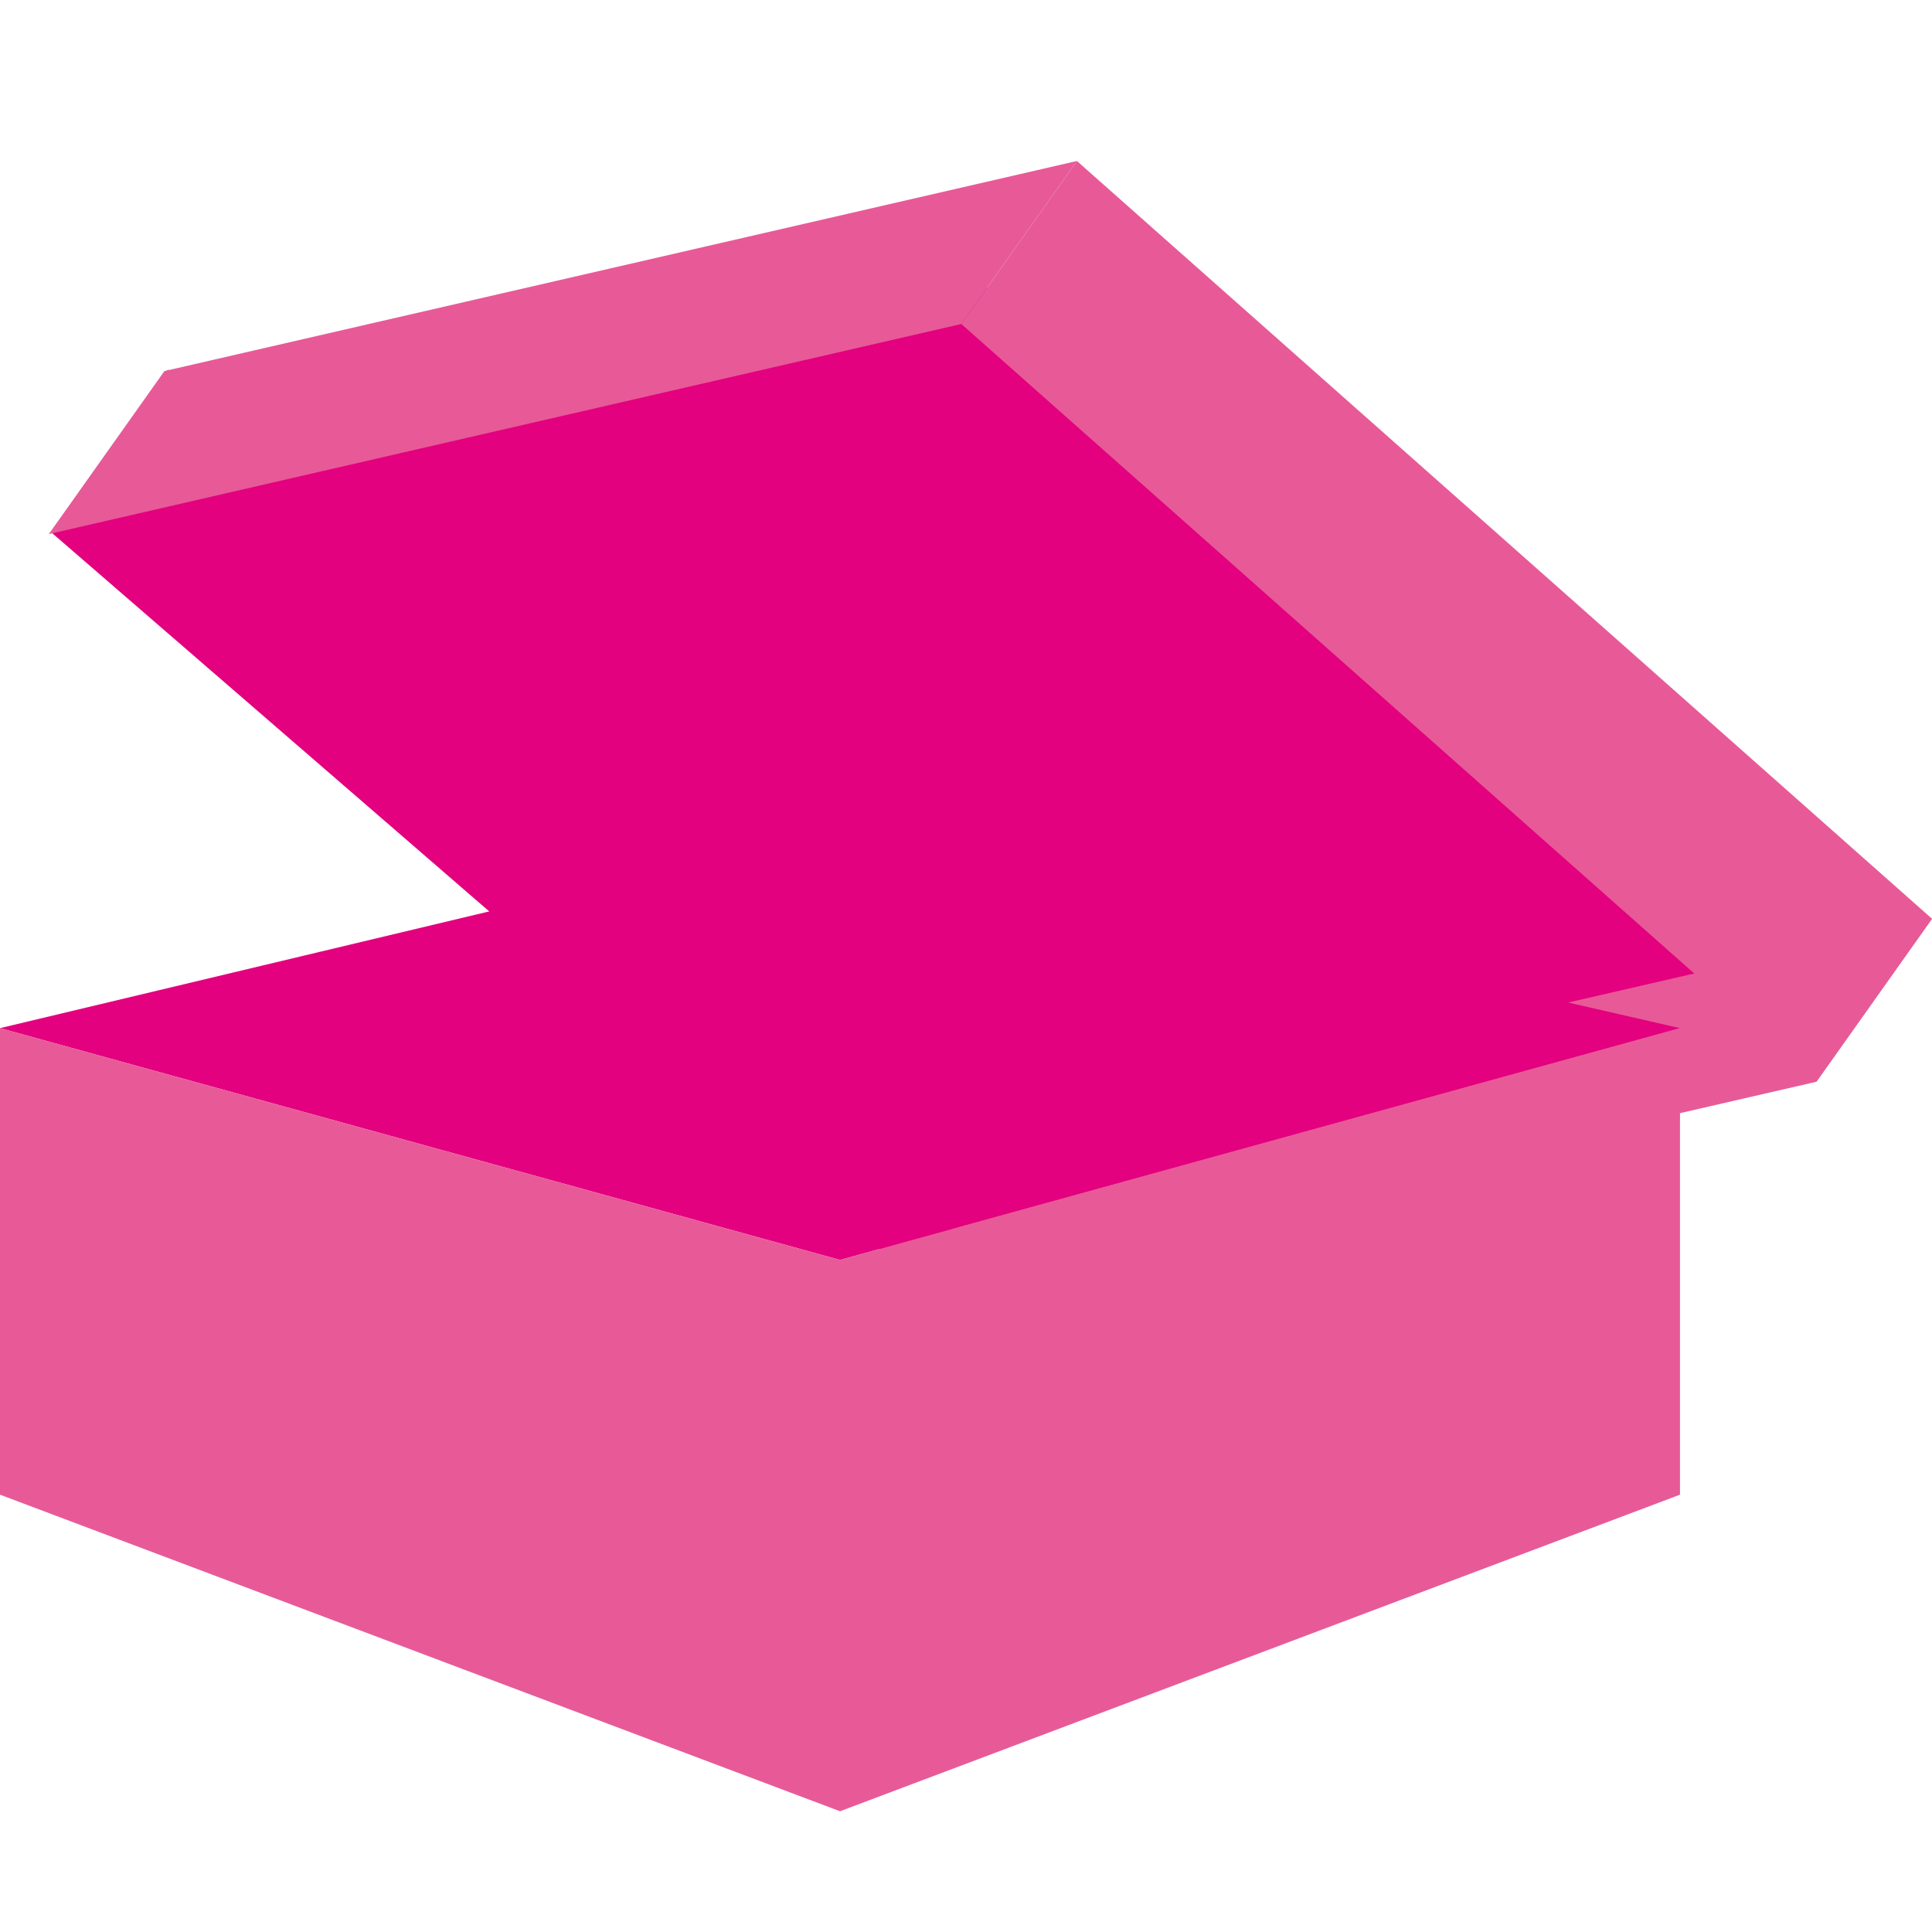
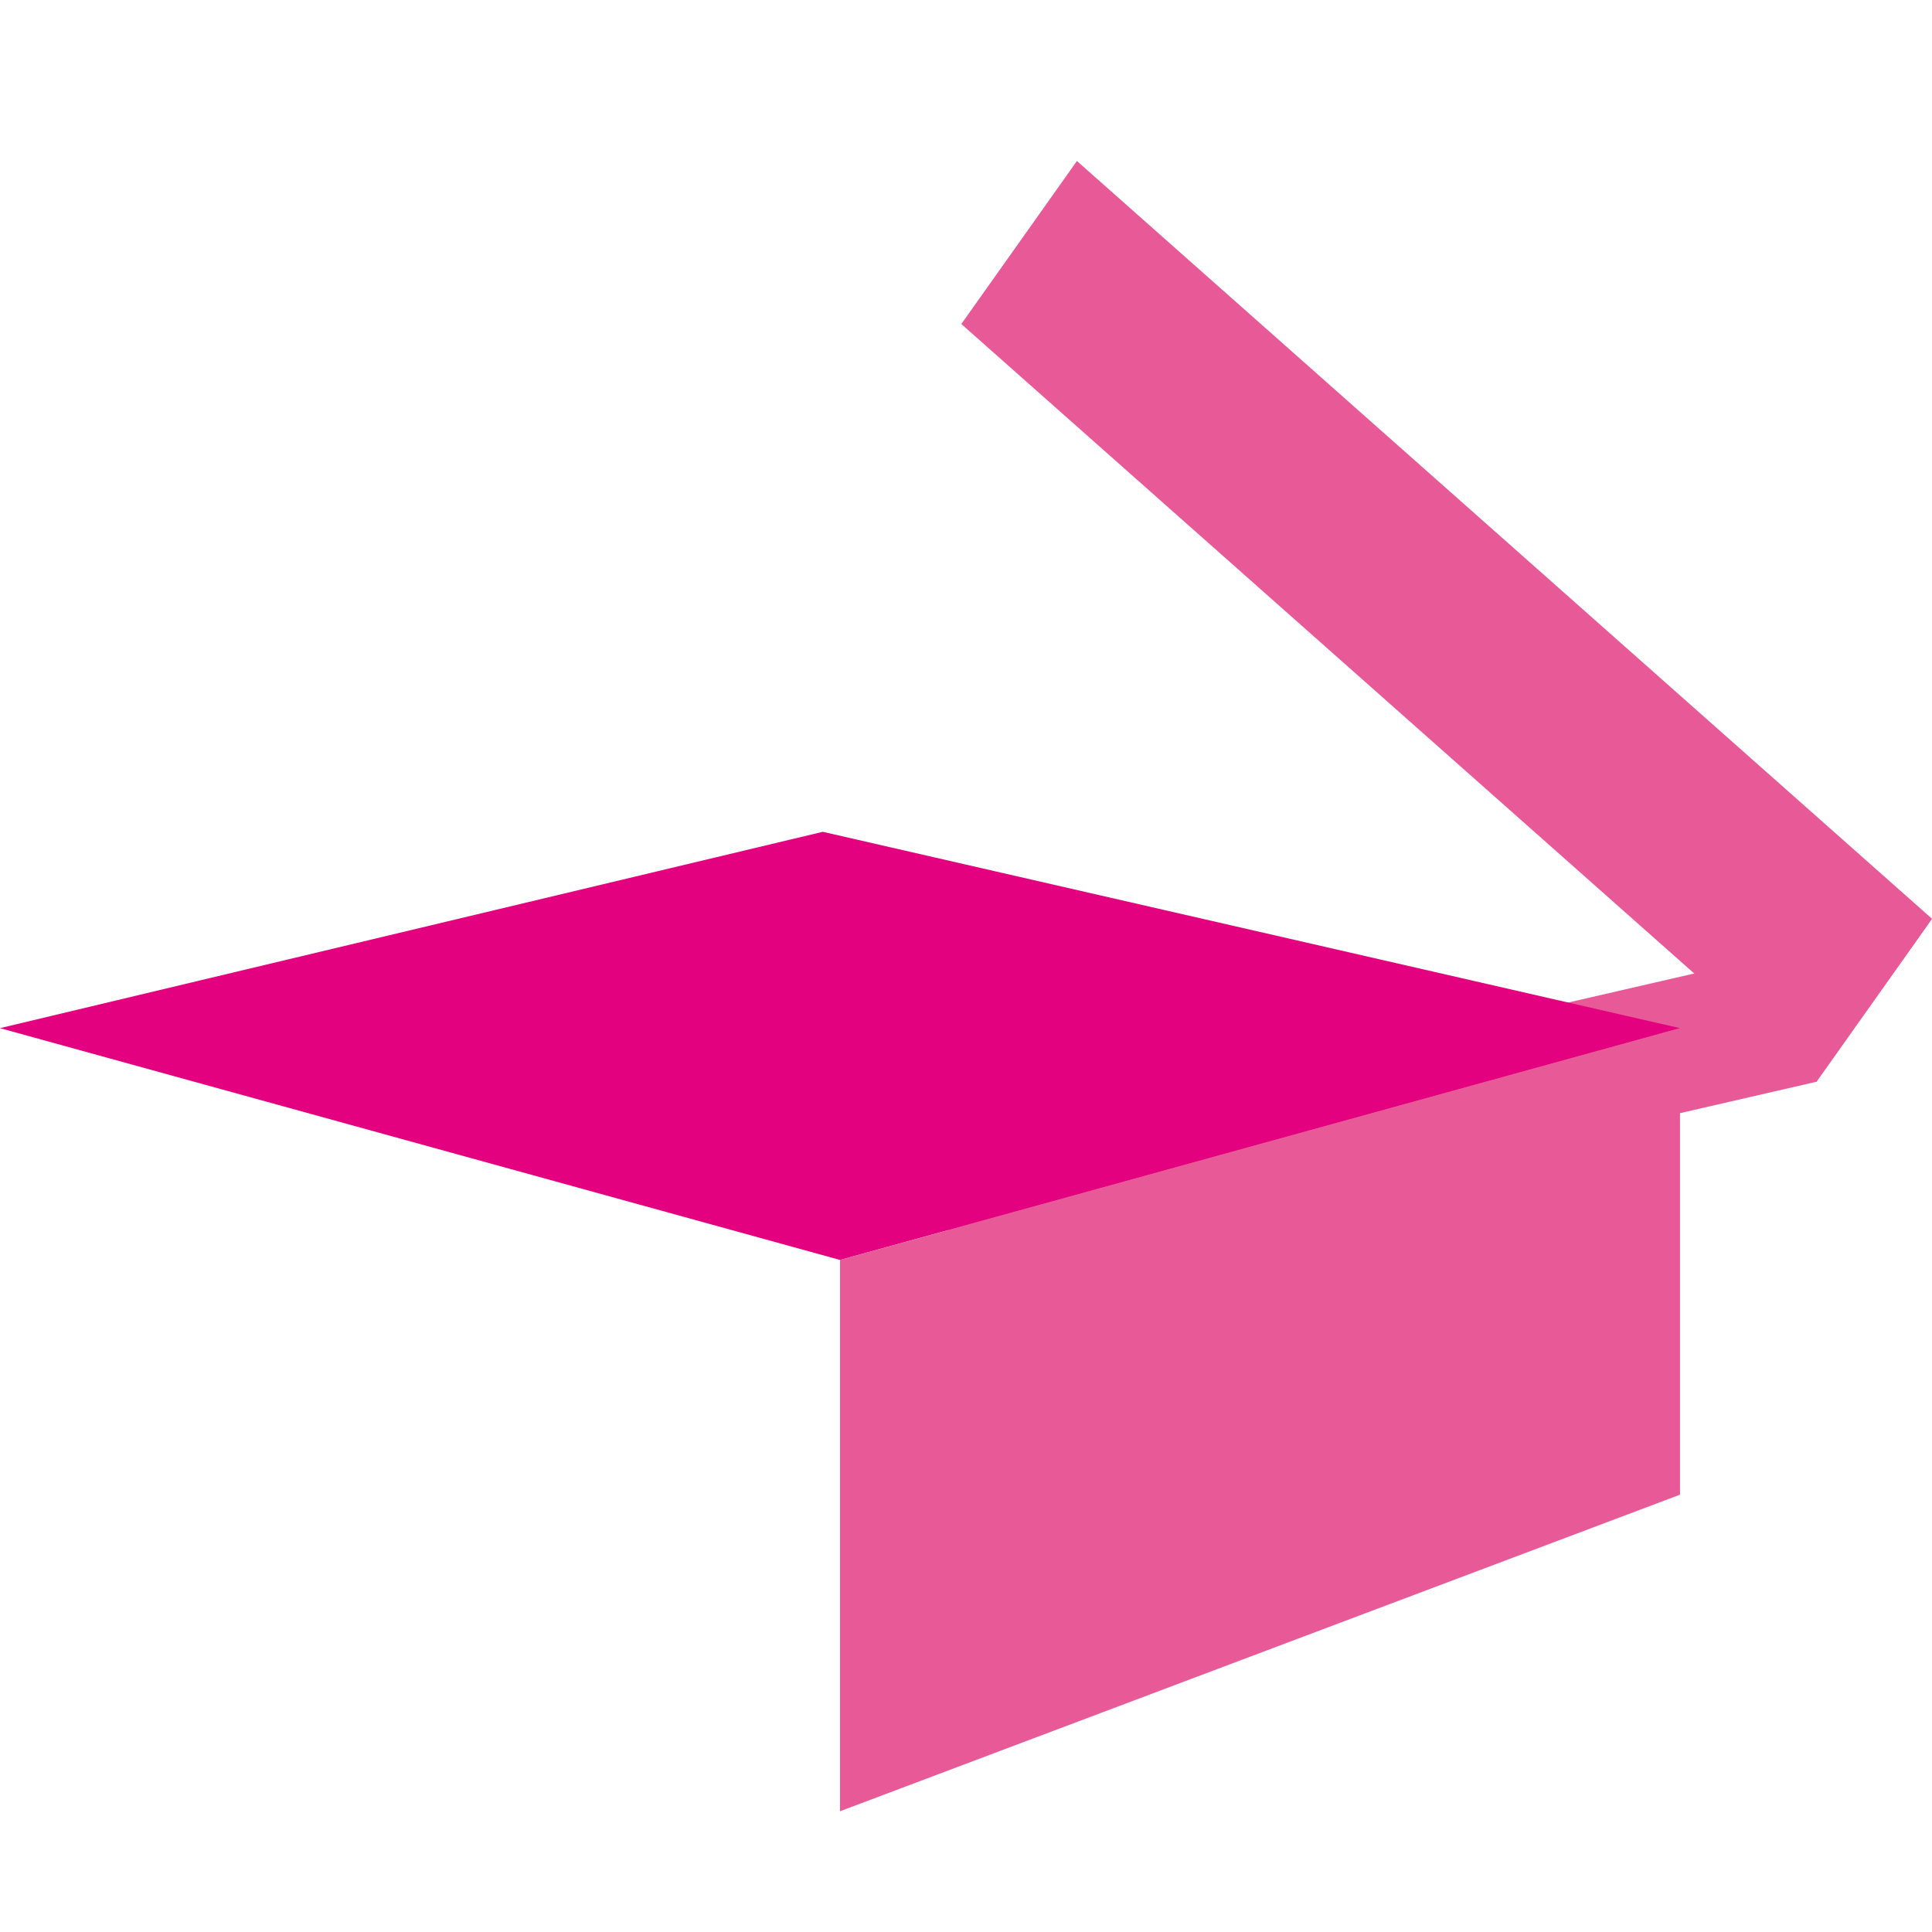
<svg xmlns="http://www.w3.org/2000/svg" width="48" height="48" viewBox="0 0 48 48" fill="none">
-   <path d="M4.941 10.66L25.9 6.898L44.843 24.572L23.884 29.486L4.941 10.66Z" fill="#E3017F" />
  <path d="M48 22.826L25.329 28.046L22.457 32.095L45.128 26.876L48 22.826Z" fill="#E75A97" />
-   <path d="M4.174 9.184L25.614 27.758L22.742 31.807L1.302 13.251L4.174 9.184Z" fill="#E3017F" />
  <path d="M0 25.544L20.87 31.303L41.739 25.544L20.442 20.666L0 25.544Z" fill="#E3017F" />
-   <path d="M26.756 4L4.085 9.219L1.213 13.269L23.884 8.05L26.756 4Z" fill="#E75A97" />
-   <path d="M0 37.135L20.87 45V31.303L0 25.544V37.135Z" fill="#E75A97" />
-   <path d="M20.87 45V31.303L41.739 25.544V37.135L20.87 45Z" fill="#E75A97" />
+   <path d="M20.87 45V31.303L41.739 25.544V37.135Z" fill="#E75A97" />
  <path d="M26.756 4L48 22.826L45.128 26.876L23.884 8.05L26.756 4Z" fill="#E75A97" />
</svg>